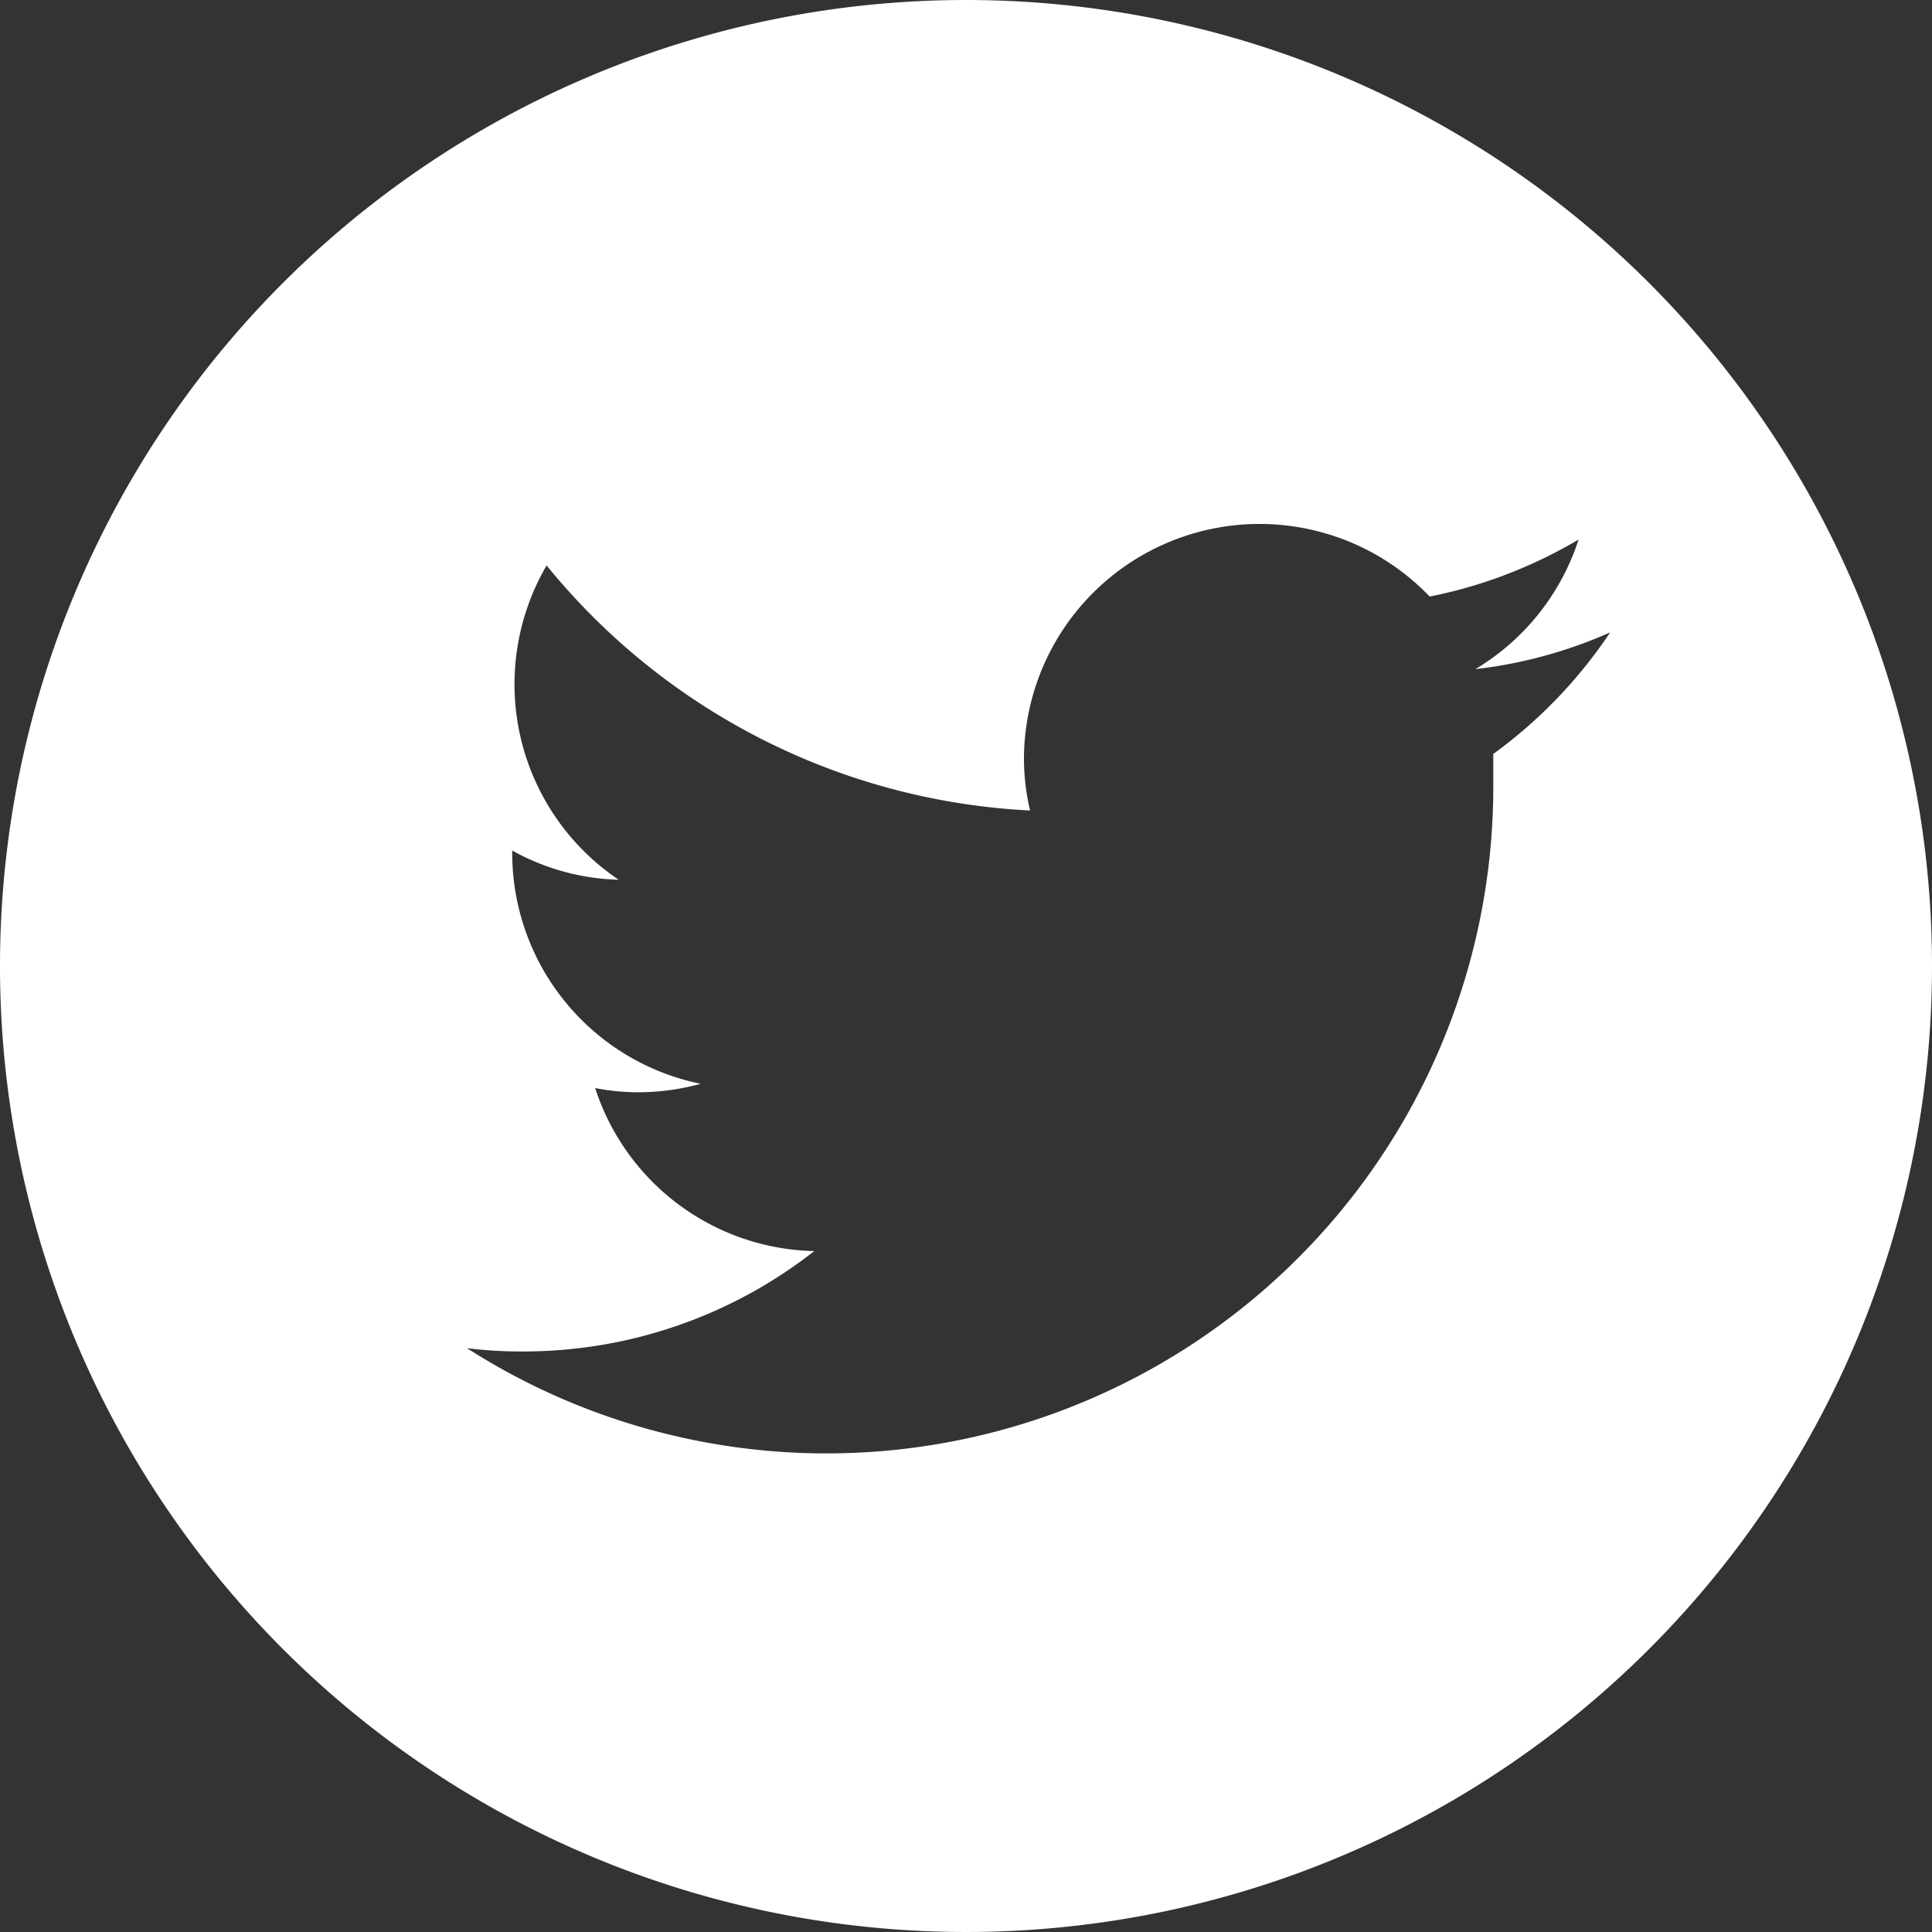
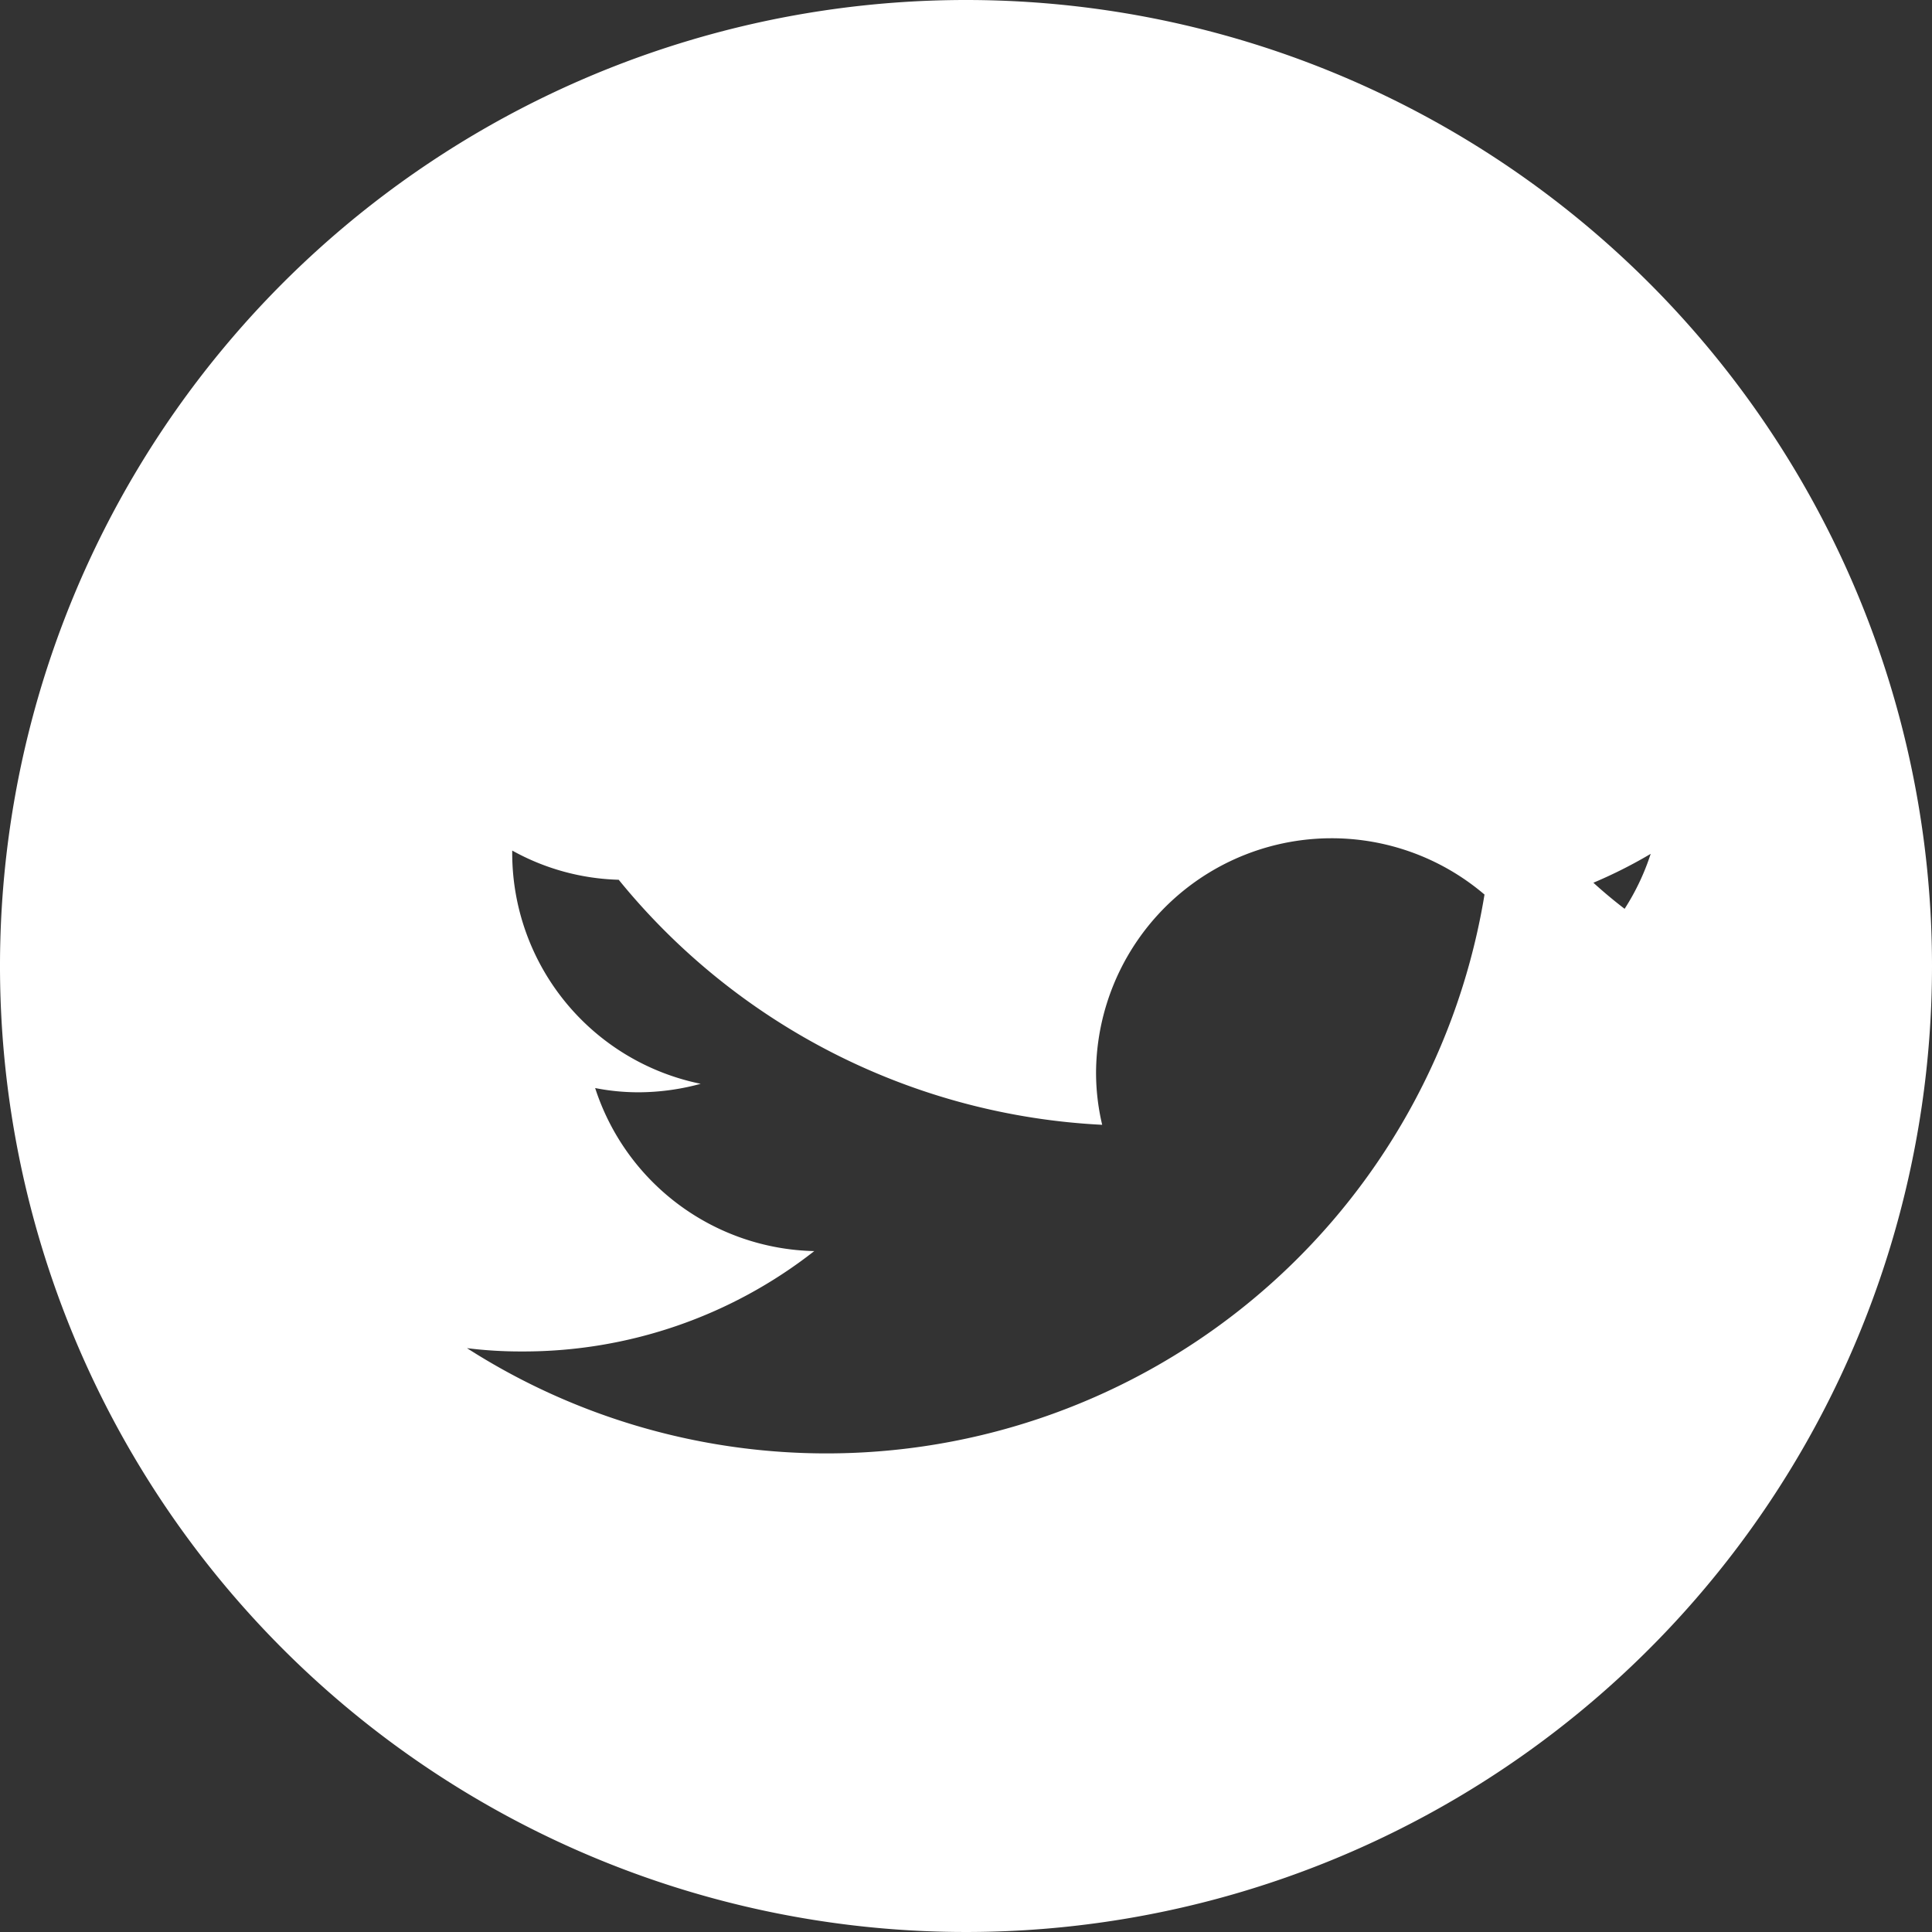
<svg xmlns="http://www.w3.org/2000/svg" id="レイヤー_3" data-name="レイヤー 3" viewBox="0 0 41 41">
  <rect x="0" y="0" width="41" height="41" fill="#333333" stroke="none" />
  <defs>
    <style>.cls-1{fill:#fff;}</style>
  </defs>
-   <path class="cls-1" d="M20.5,0A20.5,20.5,0,1,0,41,20.5,20.5,20.5,0,0,0,20.5,0ZM31.69,16c0,.21,0,.43,0,.64A14.15,14.15,0,0,1,9.91,28.61a9.23,9.23,0,0,0,1.18.07,10,10,0,0,0,6.19-2.13,5,5,0,0,1-4.65-3.46,4.73,4.73,0,0,0,.93.09A5.05,5.05,0,0,0,14.87,23a5,5,0,0,1-4-4.89v-.06a4.92,4.92,0,0,0,2.26.62A5,5,0,0,1,11.6,12a14.13,14.13,0,0,0,10.26,5.2,4.8,4.8,0,0,1-.13-1.14,5,5,0,0,1,8.61-3.4,10.06,10.06,0,0,0,3.16-1.21,5,5,0,0,1-2.19,2.75,9.76,9.76,0,0,0,2.86-.78A10.14,10.14,0,0,1,31.69,16Z" />
+   <path class="cls-1" d="M20.5,0A20.5,20.5,0,1,0,41,20.5,20.5,20.5,0,0,0,20.5,0ZM31.69,16c0,.21,0,.43,0,.64A14.15,14.15,0,0,1,9.91,28.61a9.23,9.23,0,0,0,1.18.07,10,10,0,0,0,6.19-2.13,5,5,0,0,1-4.65-3.46,4.73,4.73,0,0,0,.93.09A5.05,5.05,0,0,0,14.87,23a5,5,0,0,1-4-4.89v-.06a4.92,4.92,0,0,0,2.26.62a14.13,14.13,0,0,0,10.26,5.2,4.8,4.8,0,0,1-.13-1.14,5,5,0,0,1,8.61-3.4,10.06,10.06,0,0,0,3.16-1.21,5,5,0,0,1-2.19,2.75,9.76,9.76,0,0,0,2.86-.78A10.14,10.14,0,0,1,31.69,16Z" />
</svg>